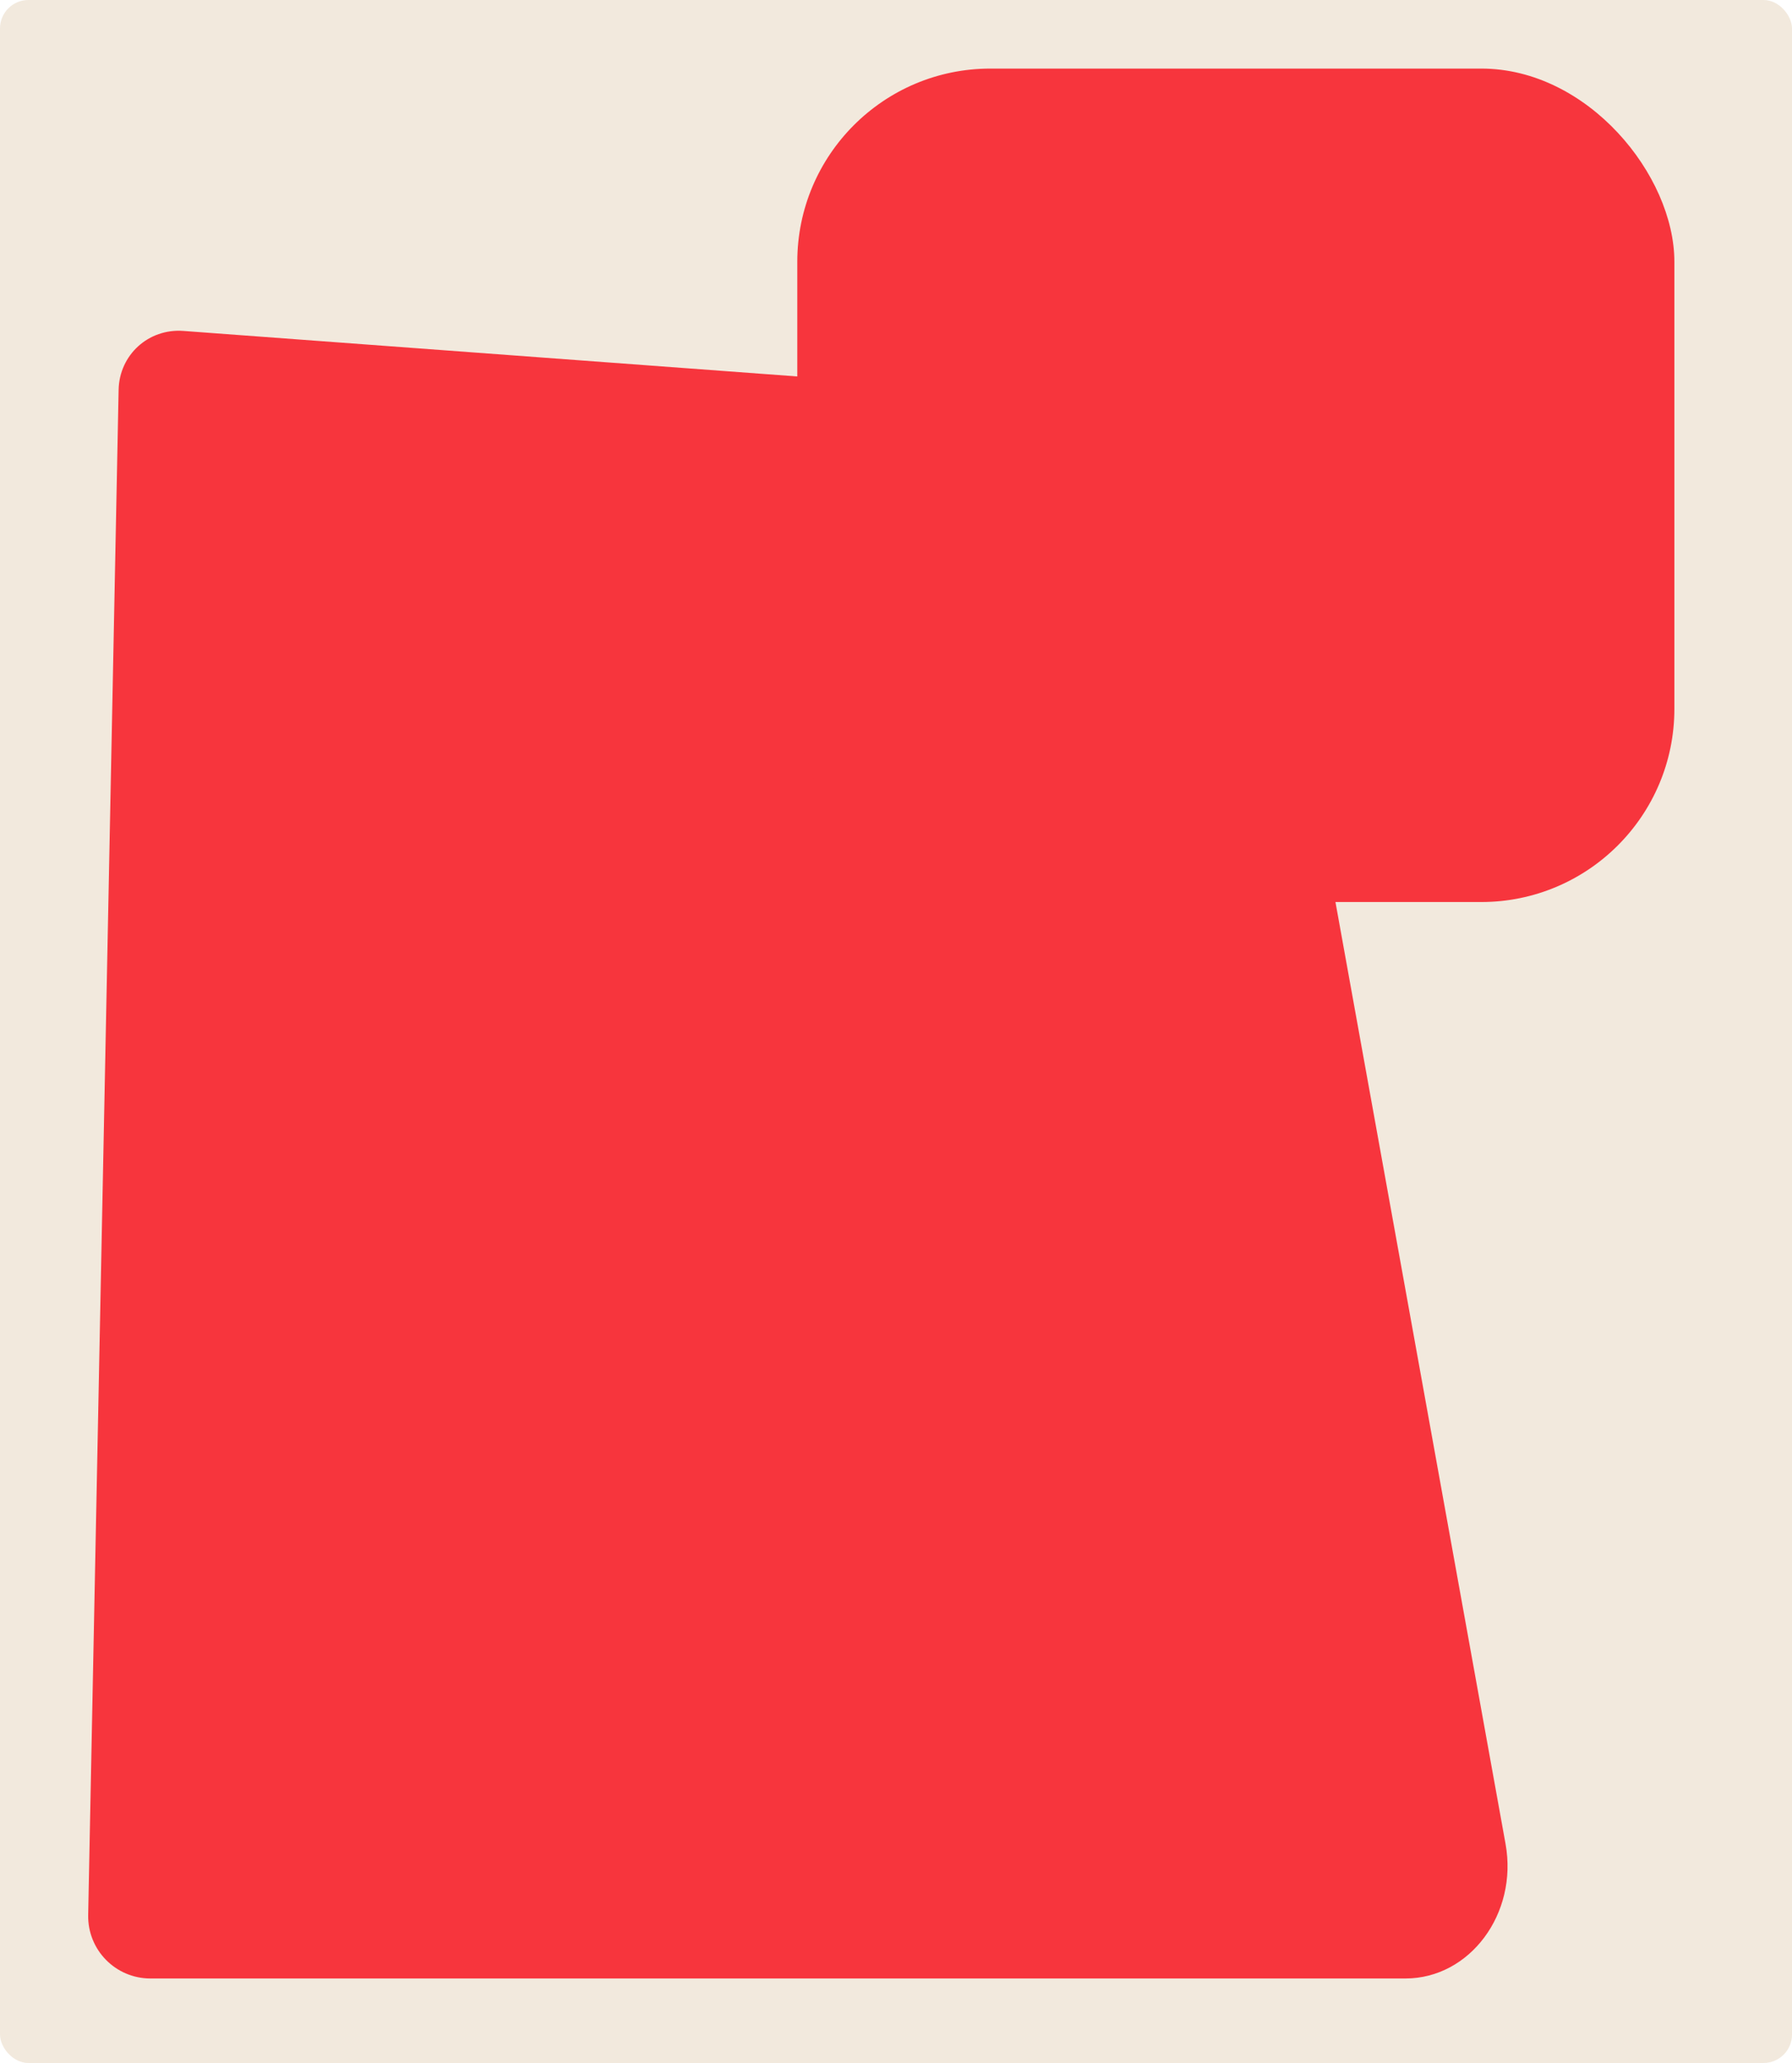
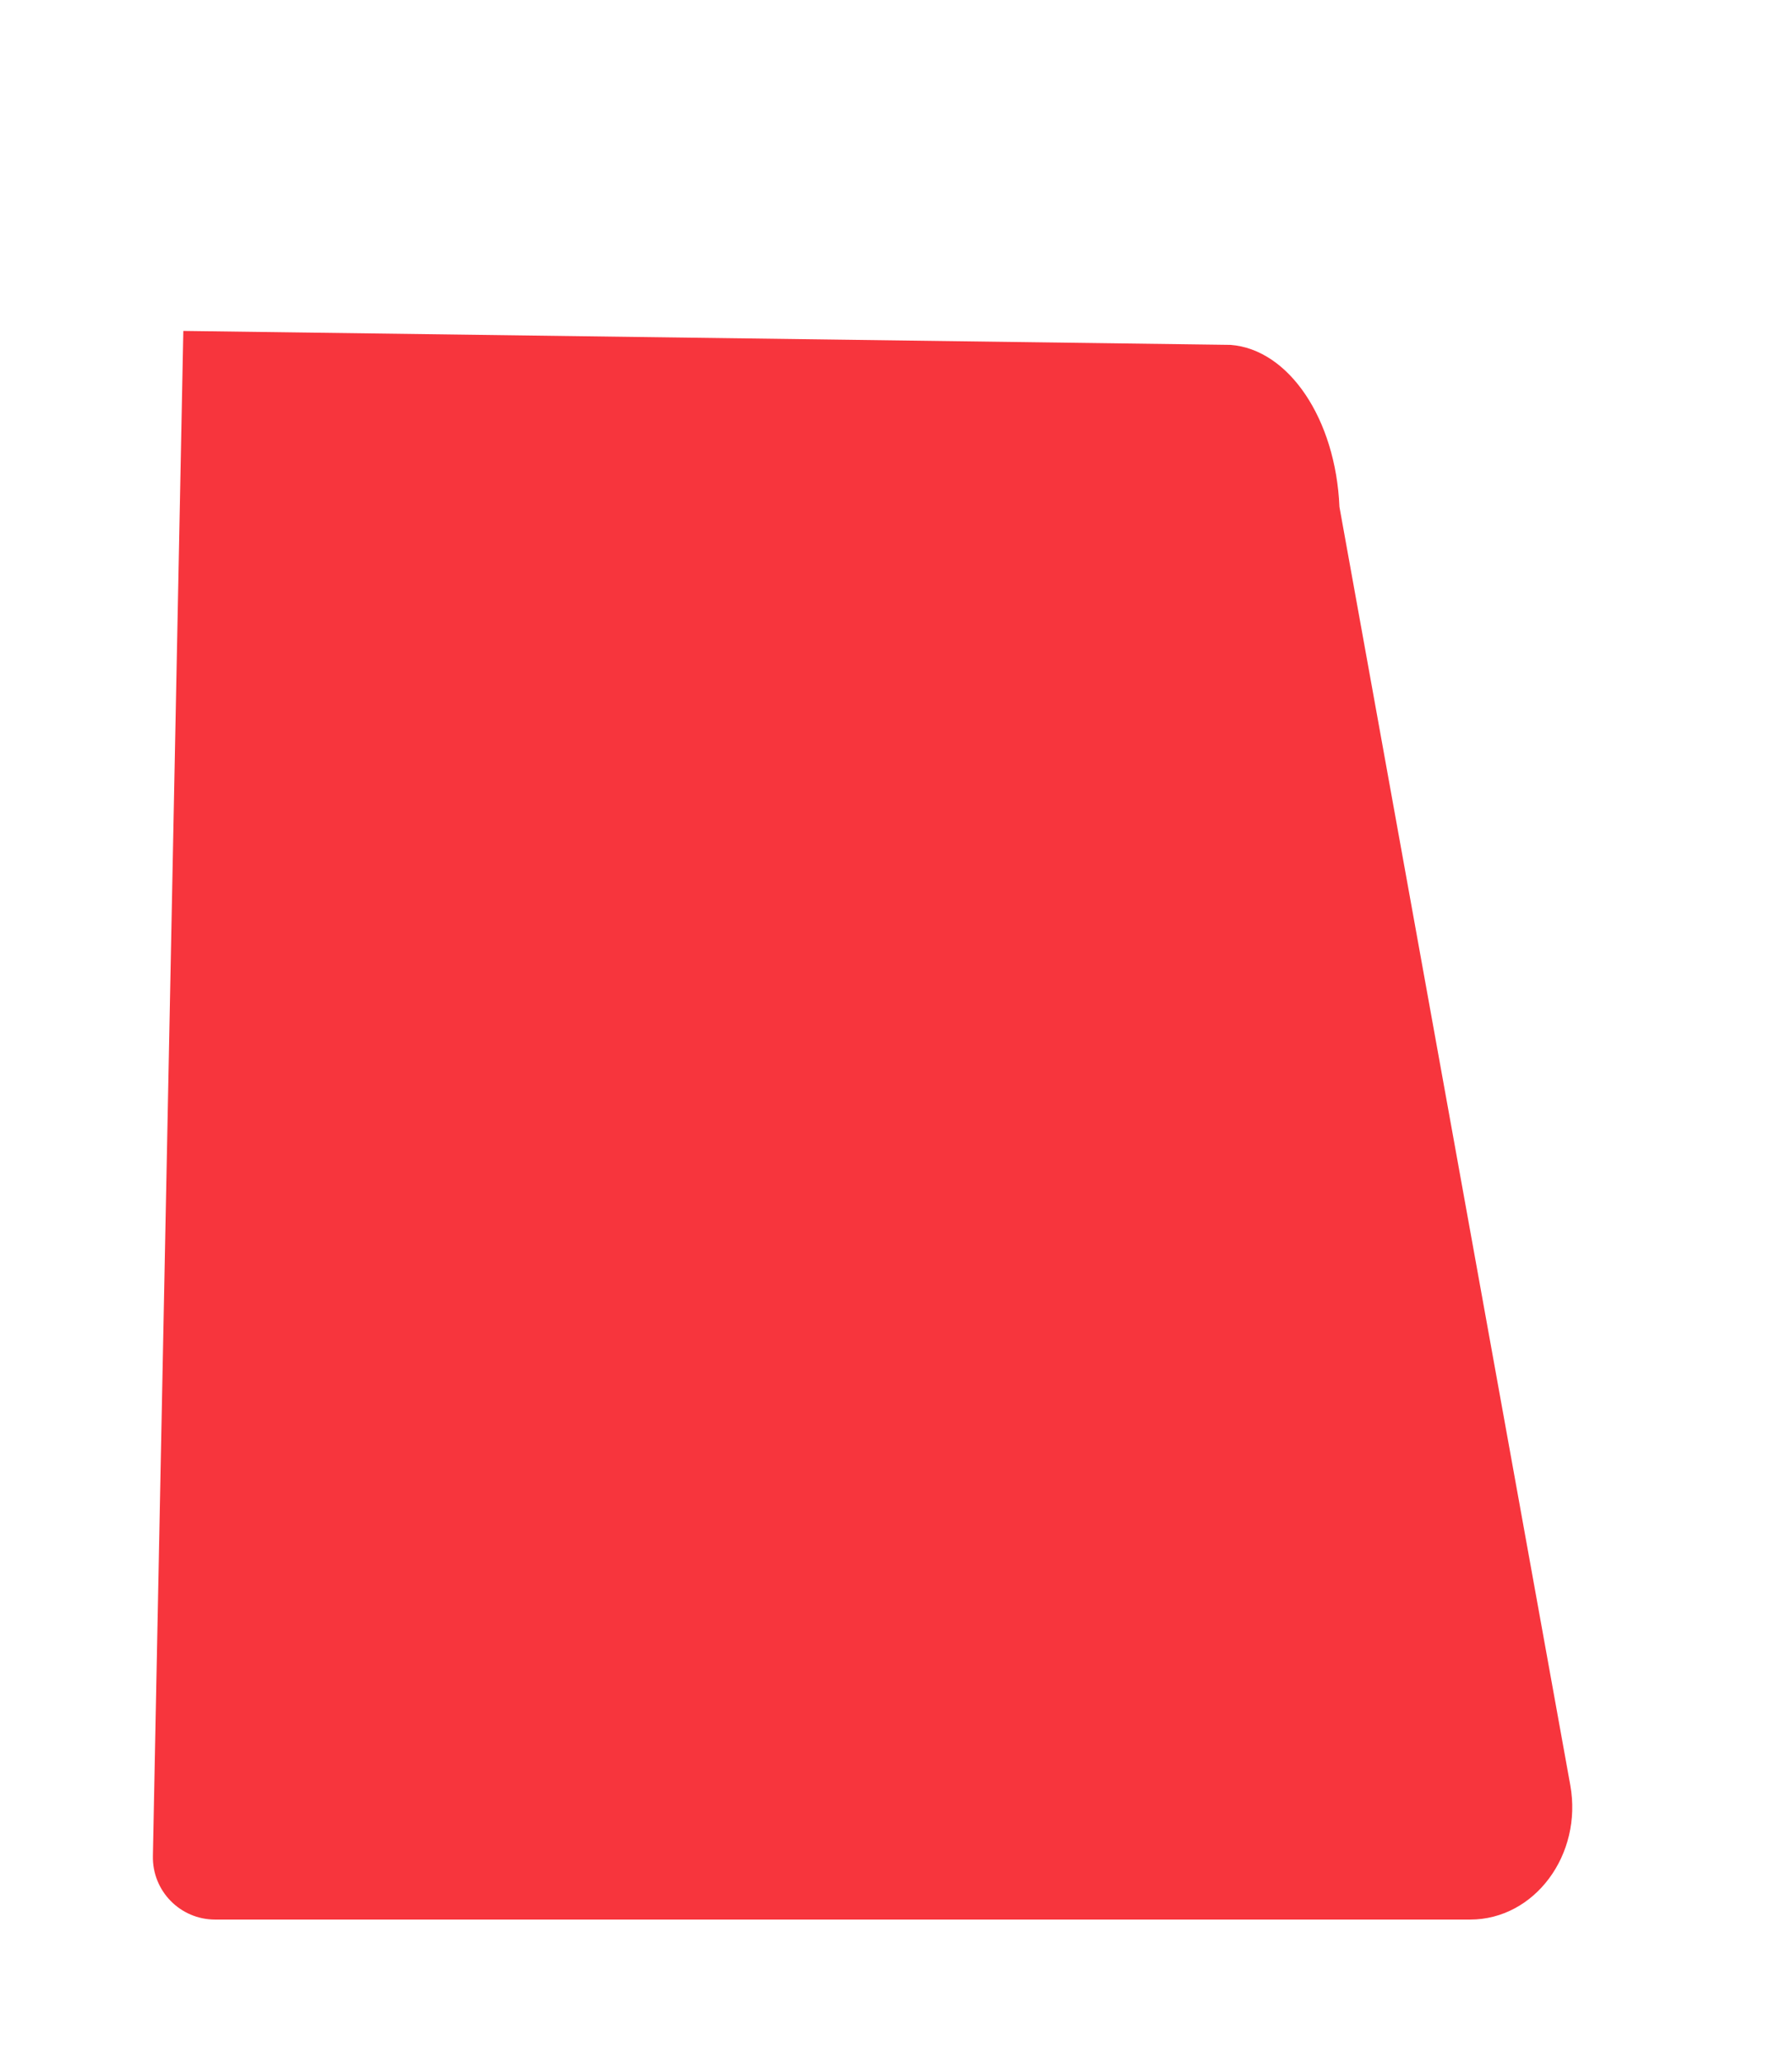
<svg xmlns="http://www.w3.org/2000/svg" id="Layer_2" data-name="Layer 2" viewBox="0 0 126 145">
  <defs>
    <style> .cls-1 { fill: #f2e9dd; } .cls-2 { fill: #f7353d; } </style>
  </defs>
  <g id="_прямоугольники" data-name="прямоугольники">
-     <rect class="cls-1" width="126" height="145" rx="2" ry="2" />
-   </g>
+     </g>
  <g id="_формы" data-name="формы">
-     <path class="cls-2" d="m12.89,23.26c-2.45-.18-4.5,1.68-4.55,4.14l-2.14,107.19c-.05,2.46,1.92,4.47,4.38,4.47h88.24c4.53,0,7.92-4.56,7.04-9.45l-16.23-89.84c-.26-6.18-3.56-11.08-7.66-11.39L12.89,23.26Z" />
-     <rect class="cls-2" x="56.06" y="4.82" width="61.67" height="58.58" rx="13.58" ry="13.58" />
+     <path class="cls-2" d="m12.89,23.26l-2.14,107.19c-.05,2.46,1.92,4.47,4.38,4.47h88.24c4.53,0,7.92-4.56,7.04-9.45l-16.23-89.84c-.26-6.18-3.56-11.08-7.66-11.39L12.89,23.26Z" />
  </g>
</svg>